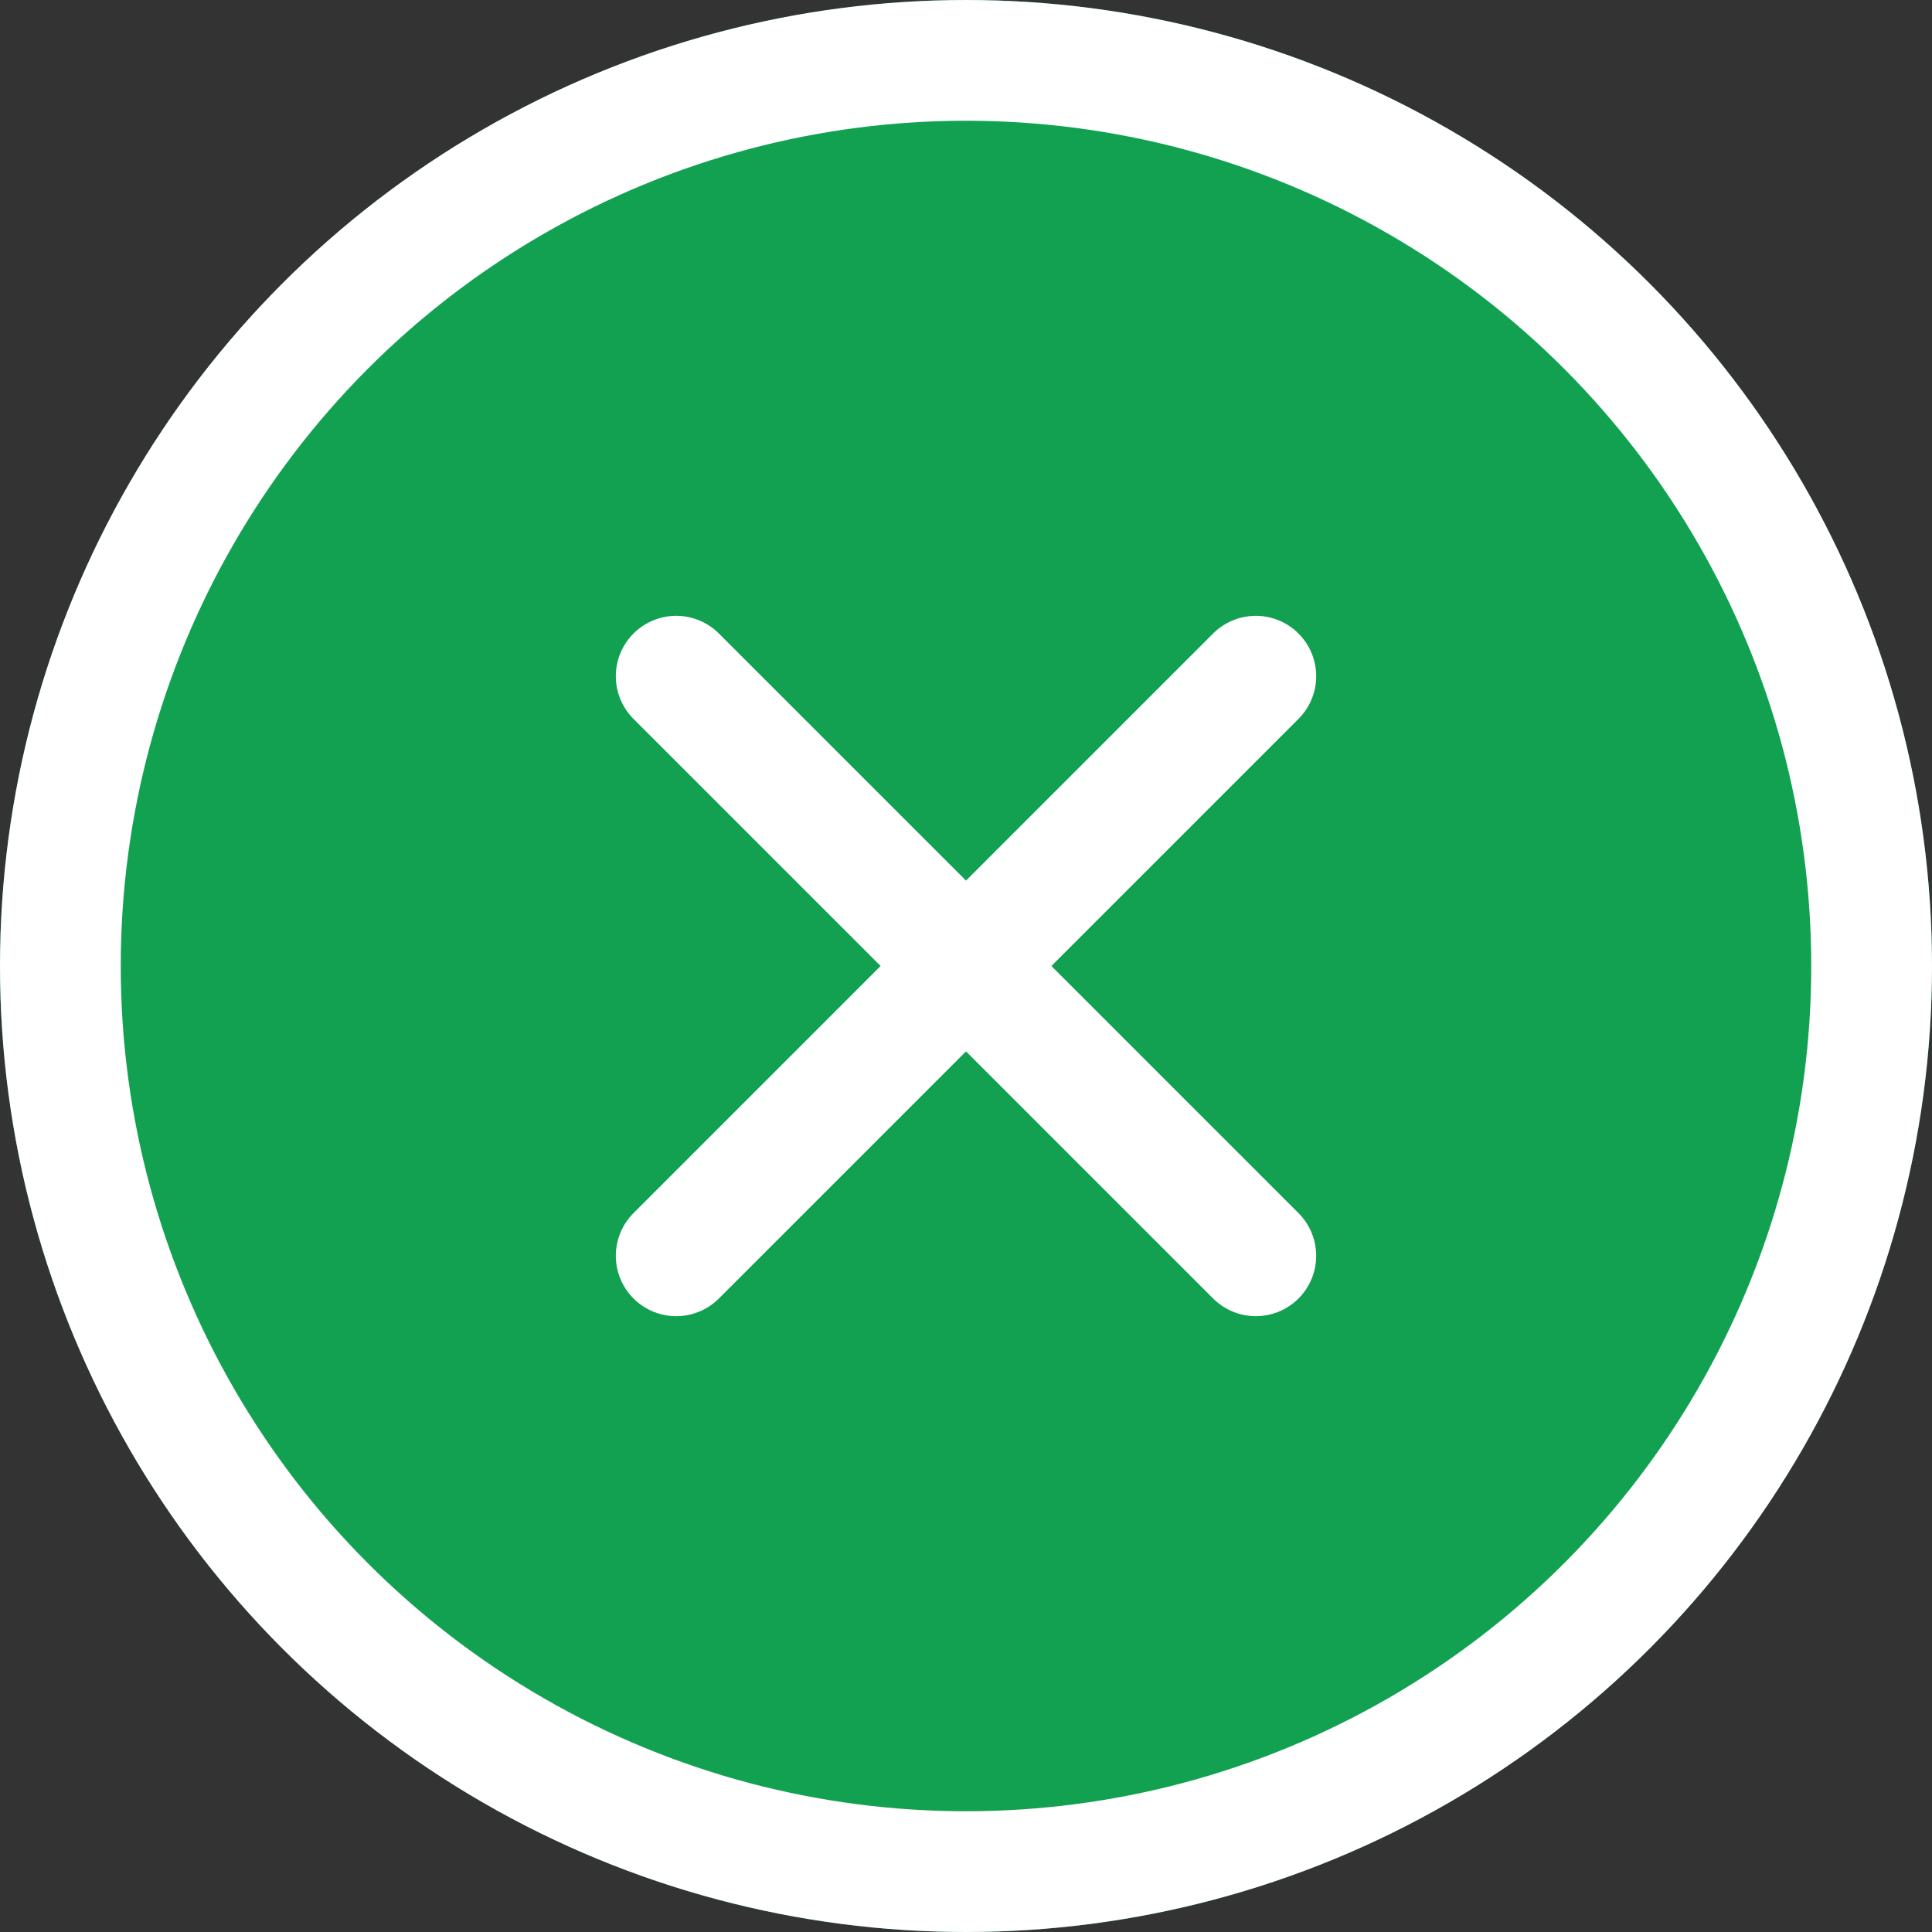
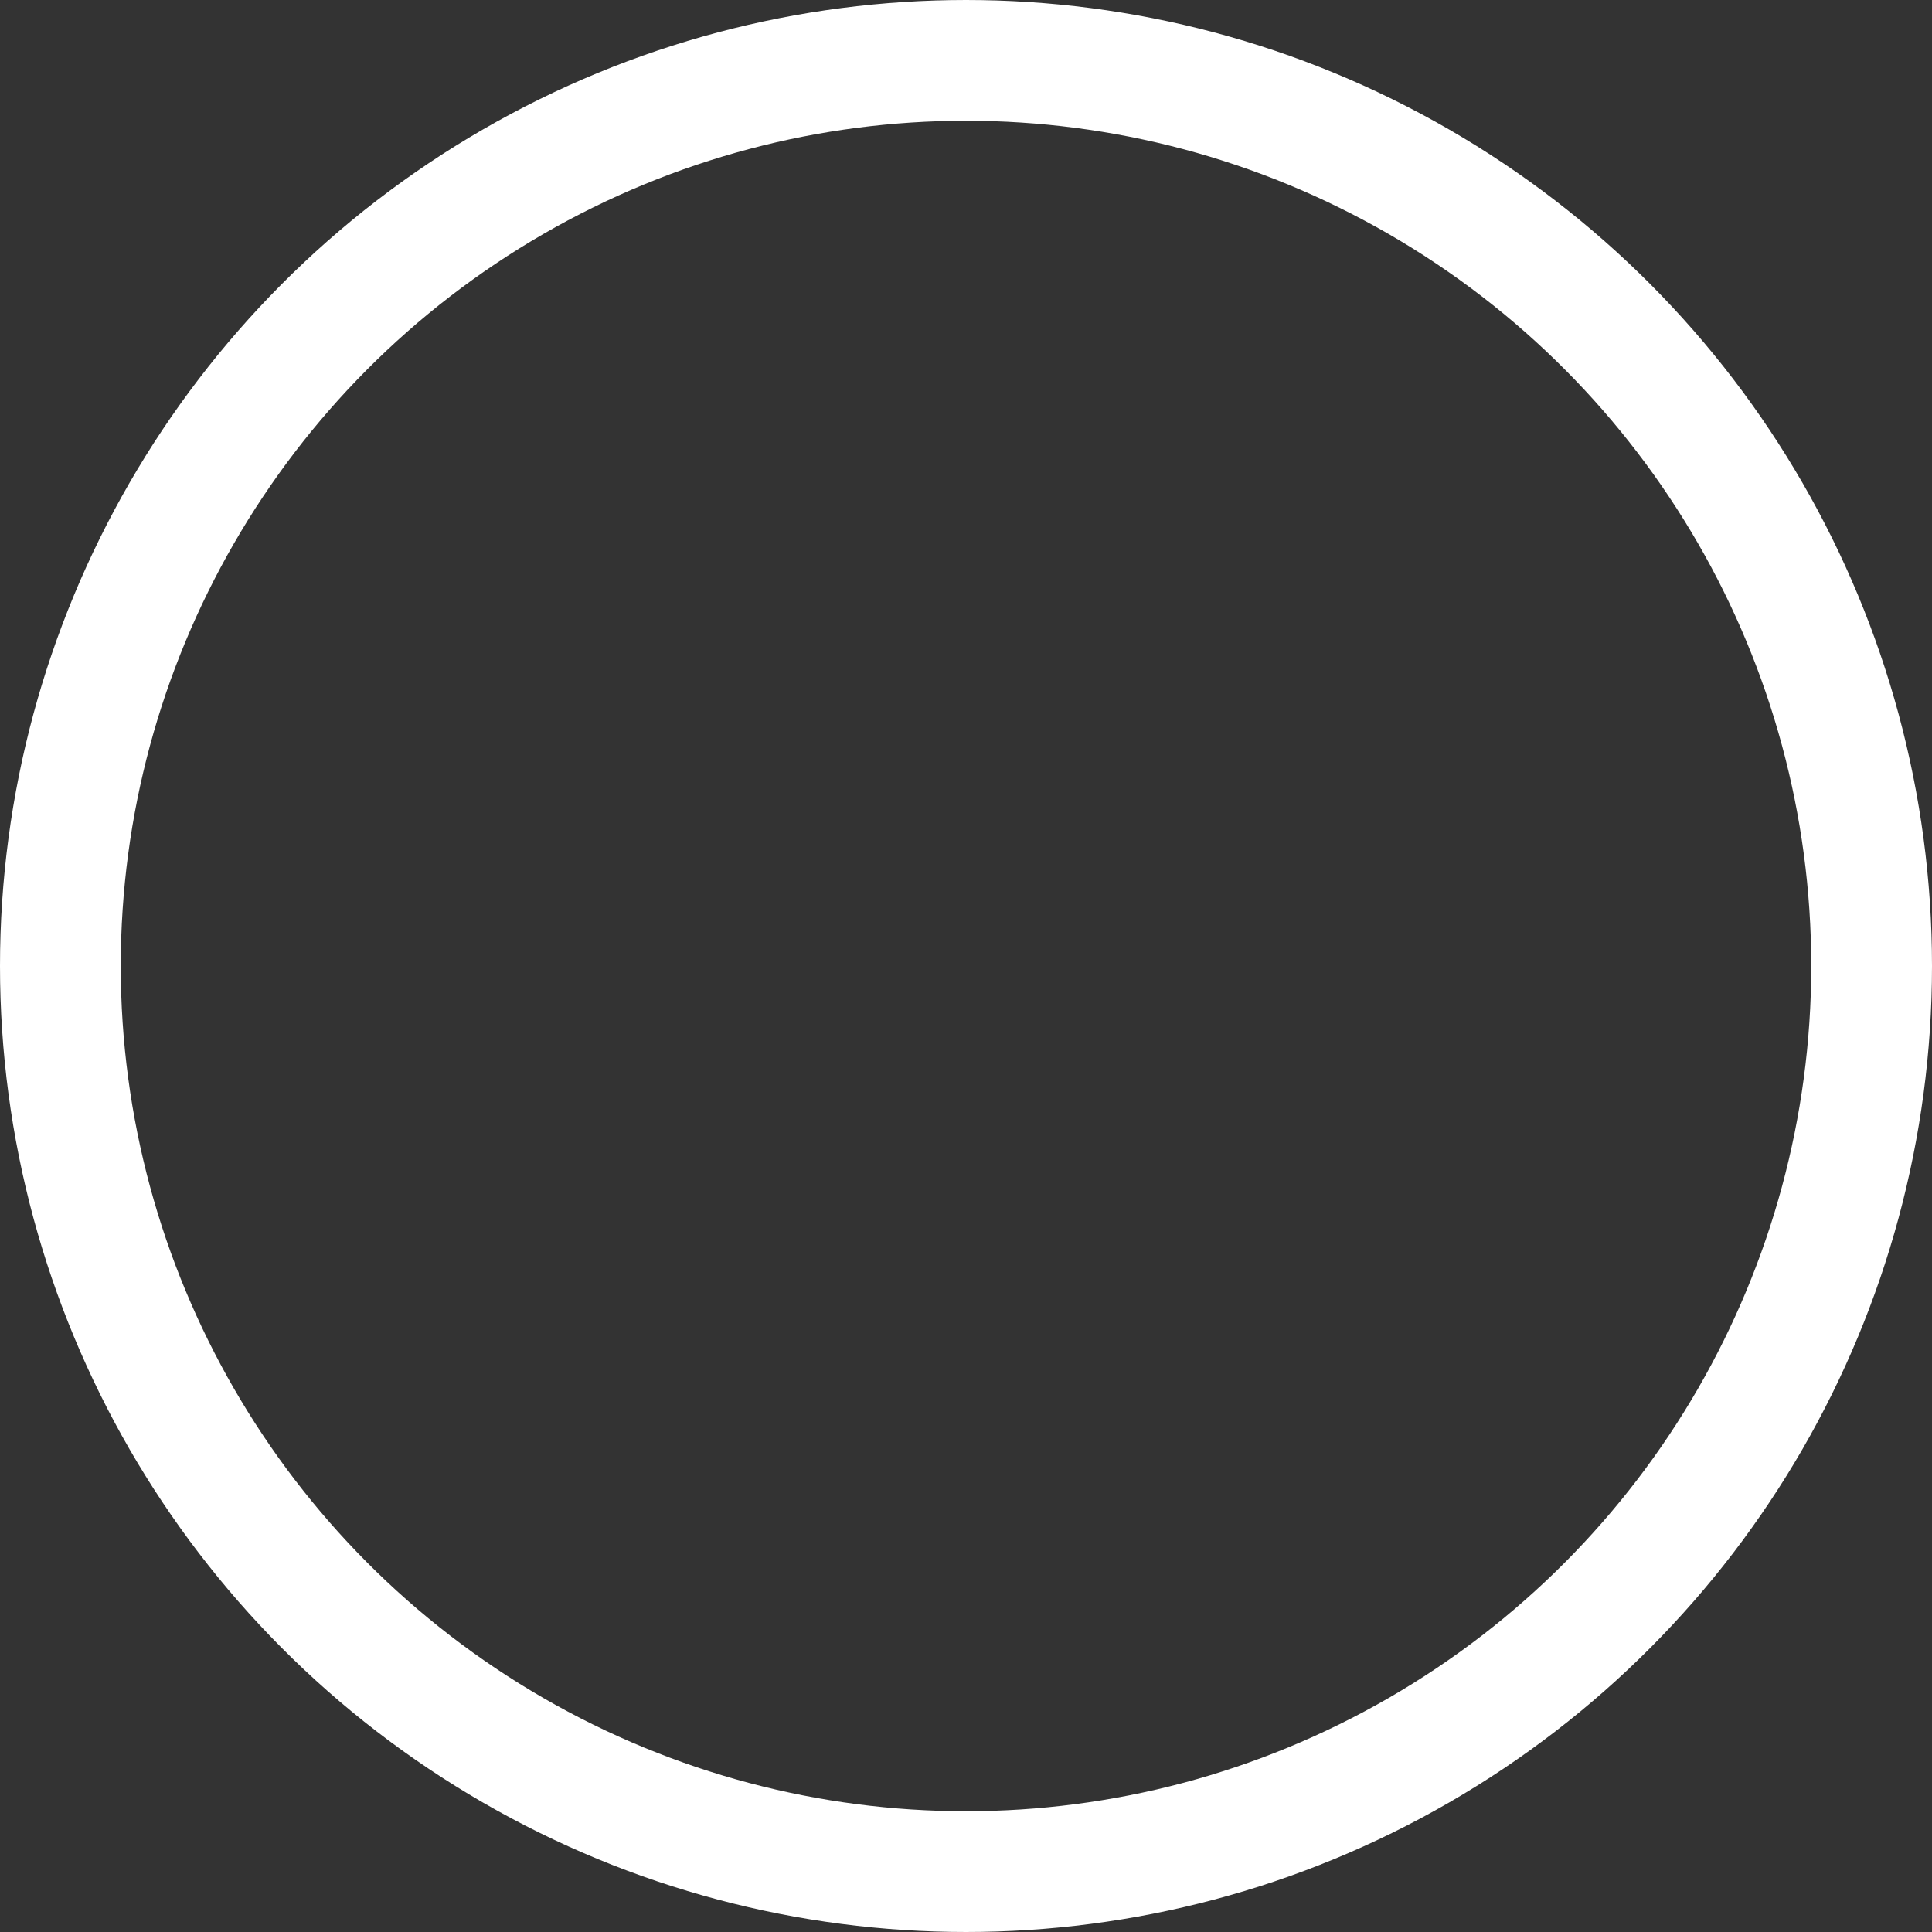
<svg xmlns="http://www.w3.org/2000/svg" version="1.1" id="Layer_1" x="0px" y="0px" viewBox="0 0 80 80" style="enable-background:new 0 0 80 80;" xml:space="preserve">
  <rect x="0" y="0" width="80" height="80" fill="#333333" stroke="none" />
  <style type="text/css">
	.st0{fill:#11A151;}
	.st1{fill:none;stroke:#FFFFFF;stroke-width:5;}
	.st2{fill:none;stroke:#FFFFFF;stroke-width:5;stroke-linecap:round;}
</style>
  <g id="Group_554" transform="translate(-1193 -160)">
    <g id="Ellipse_7" transform="translate(1193 160)">
-       <circle class="st0" cx="40" cy="40" r="40" />
      <circle class="st1" cx="40" cy="40" r="37.5" />
    </g>
-     <line id="Line_21" class="st2" x1="1221" y1="188" x2="1245" y2="212" />
-     <line id="Line_22" class="st2" x1="1245" y1="188" x2="1221" y2="212" />
  </g>
</svg>